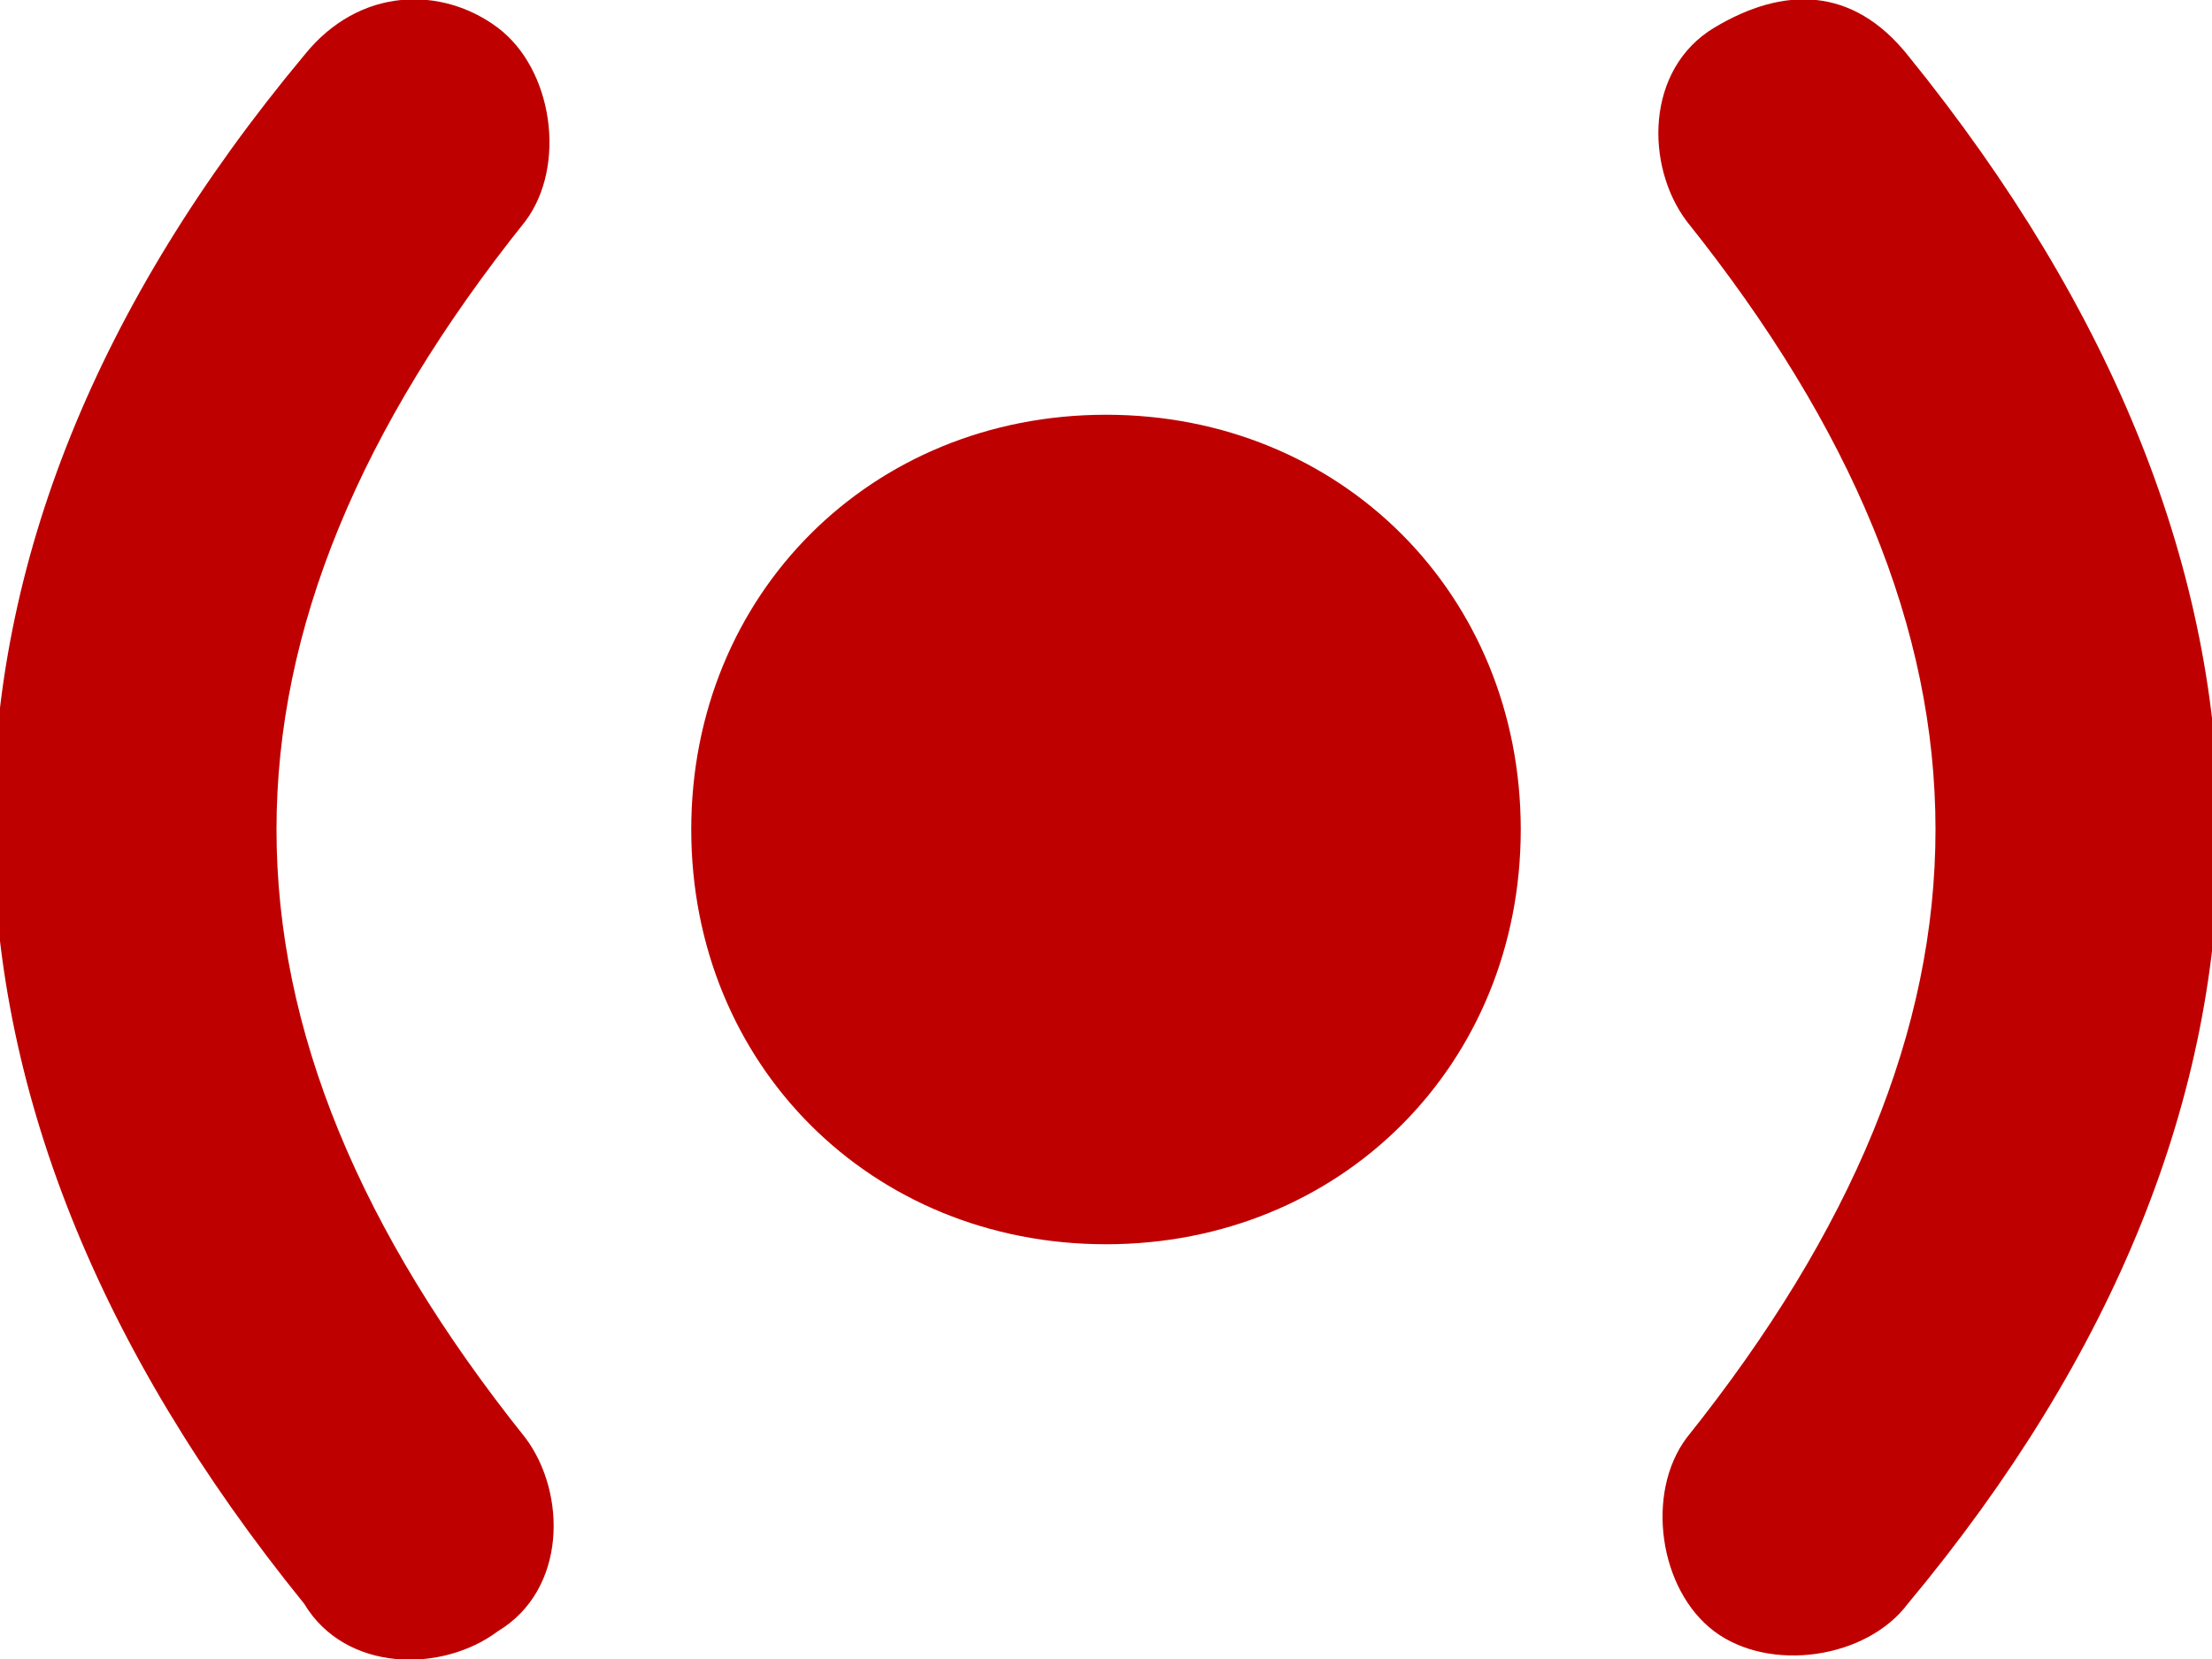
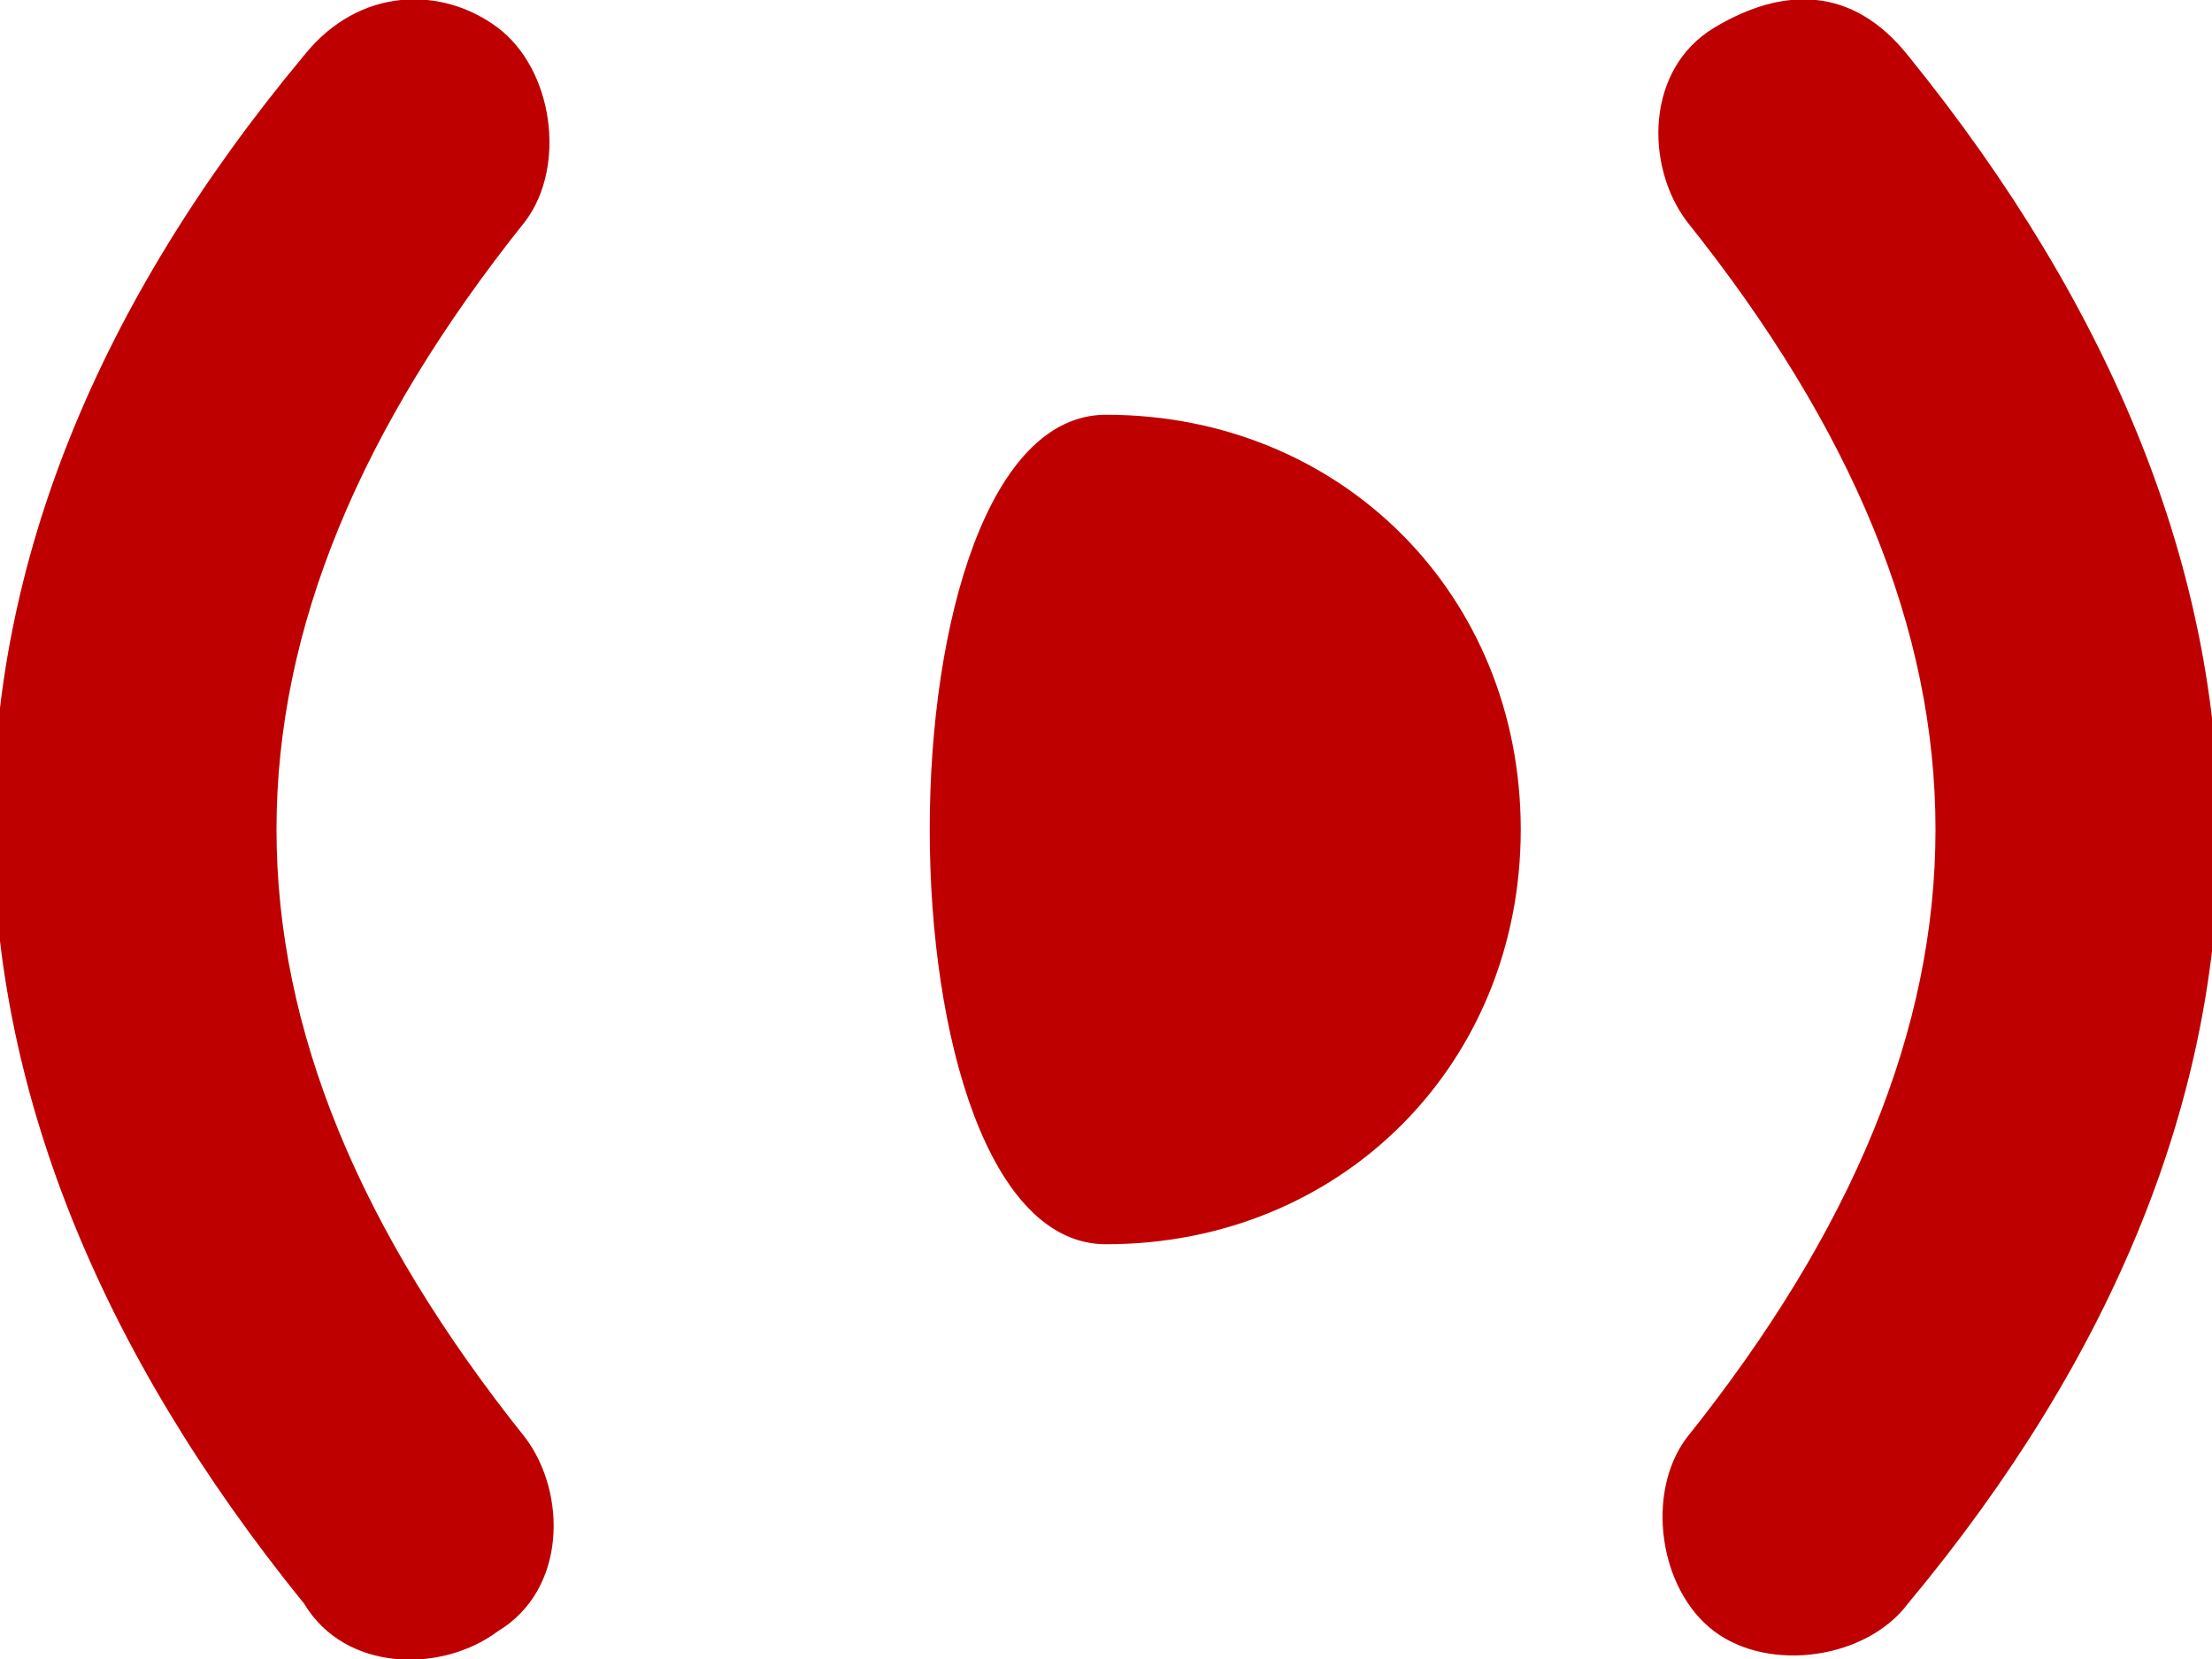
<svg xmlns="http://www.w3.org/2000/svg" width="16px" height="12px" viewBox="0 0 16 12" version="1.1">
  <style type="text/css">
	.st0{fill-rule:evenodd;clip-rule:evenodd;fill:#BF0000;}
</style>
  <g id="ico-audio-programa">
-     <path id="Combined-Shape" class="st0" d="M3.6,0.2c0.4,0.3,0.5,1,0.2,1.4c-2.4,3-2.4,5.8,0,8.8c0.3,0.4,0.3,1.1-0.2,1.4   c-0.4,0.3-1.1,0.3-1.4-0.2c-3-3.7-3-7.6,0-11.2C2.6-0.1,3.2-0.1,3.6,0.2z M13.8,0.4c3,3.7,3,7.6,0,11.2c-0.3,0.4-1,0.5-1.4,0.2   c-0.4-0.3-0.5-1-0.2-1.4c2.4-3,2.4-5.8,0-8.8c-0.3-0.4-0.3-1.1,0.2-1.4S13.4-0.1,13.8,0.4z M8,3c1.7,0,3,1.3,3,3S9.7,9,8,9   S5,7.7,5,6S6.3,3,8,3z" />
+     <path id="Combined-Shape" class="st0" d="M3.6,0.2c0.4,0.3,0.5,1,0.2,1.4c-2.4,3-2.4,5.8,0,8.8c0.3,0.4,0.3,1.1-0.2,1.4   c-0.4,0.3-1.1,0.3-1.4-0.2c-3-3.7-3-7.6,0-11.2C2.6-0.1,3.2-0.1,3.6,0.2z M13.8,0.4c3,3.7,3,7.6,0,11.2c-0.3,0.4-1,0.5-1.4,0.2   c-0.4-0.3-0.5-1-0.2-1.4c2.4-3,2.4-5.8,0-8.8c-0.3-0.4-0.3-1.1,0.2-1.4S13.4-0.1,13.8,0.4z M8,3c1.7,0,3,1.3,3,3S9.7,9,8,9   S6.3,3,8,3z" />
  </g>
</svg>